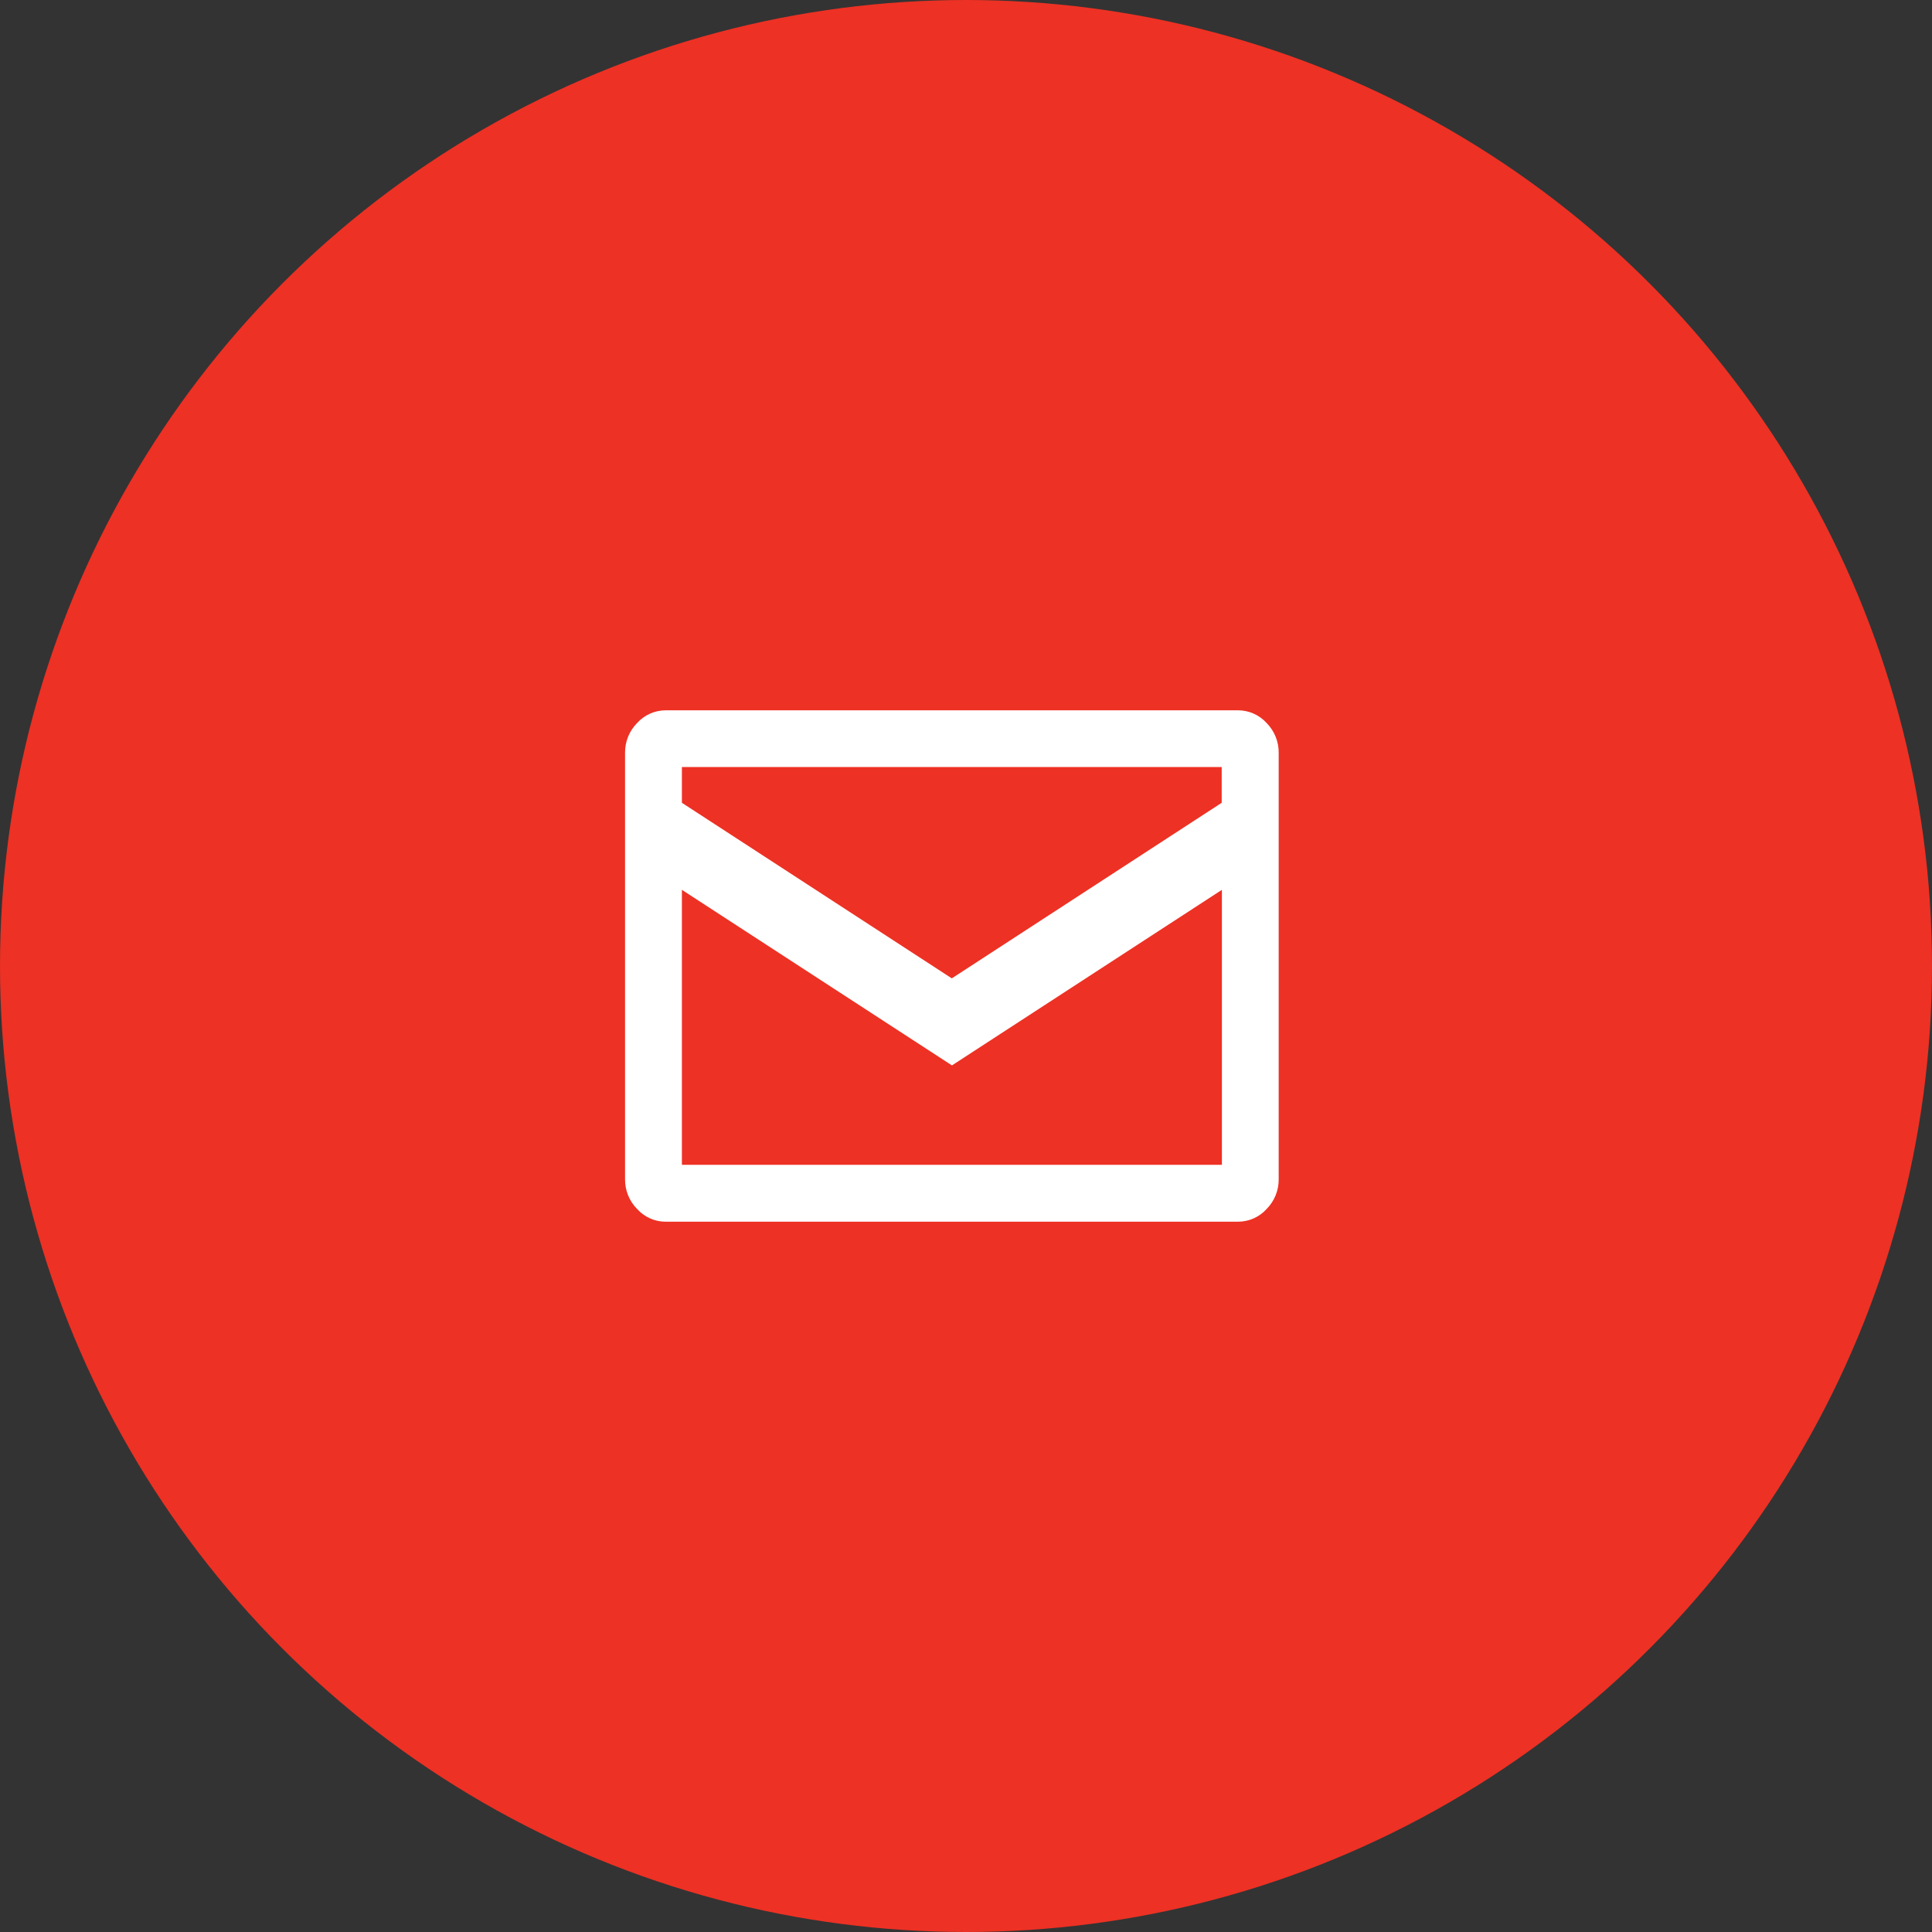
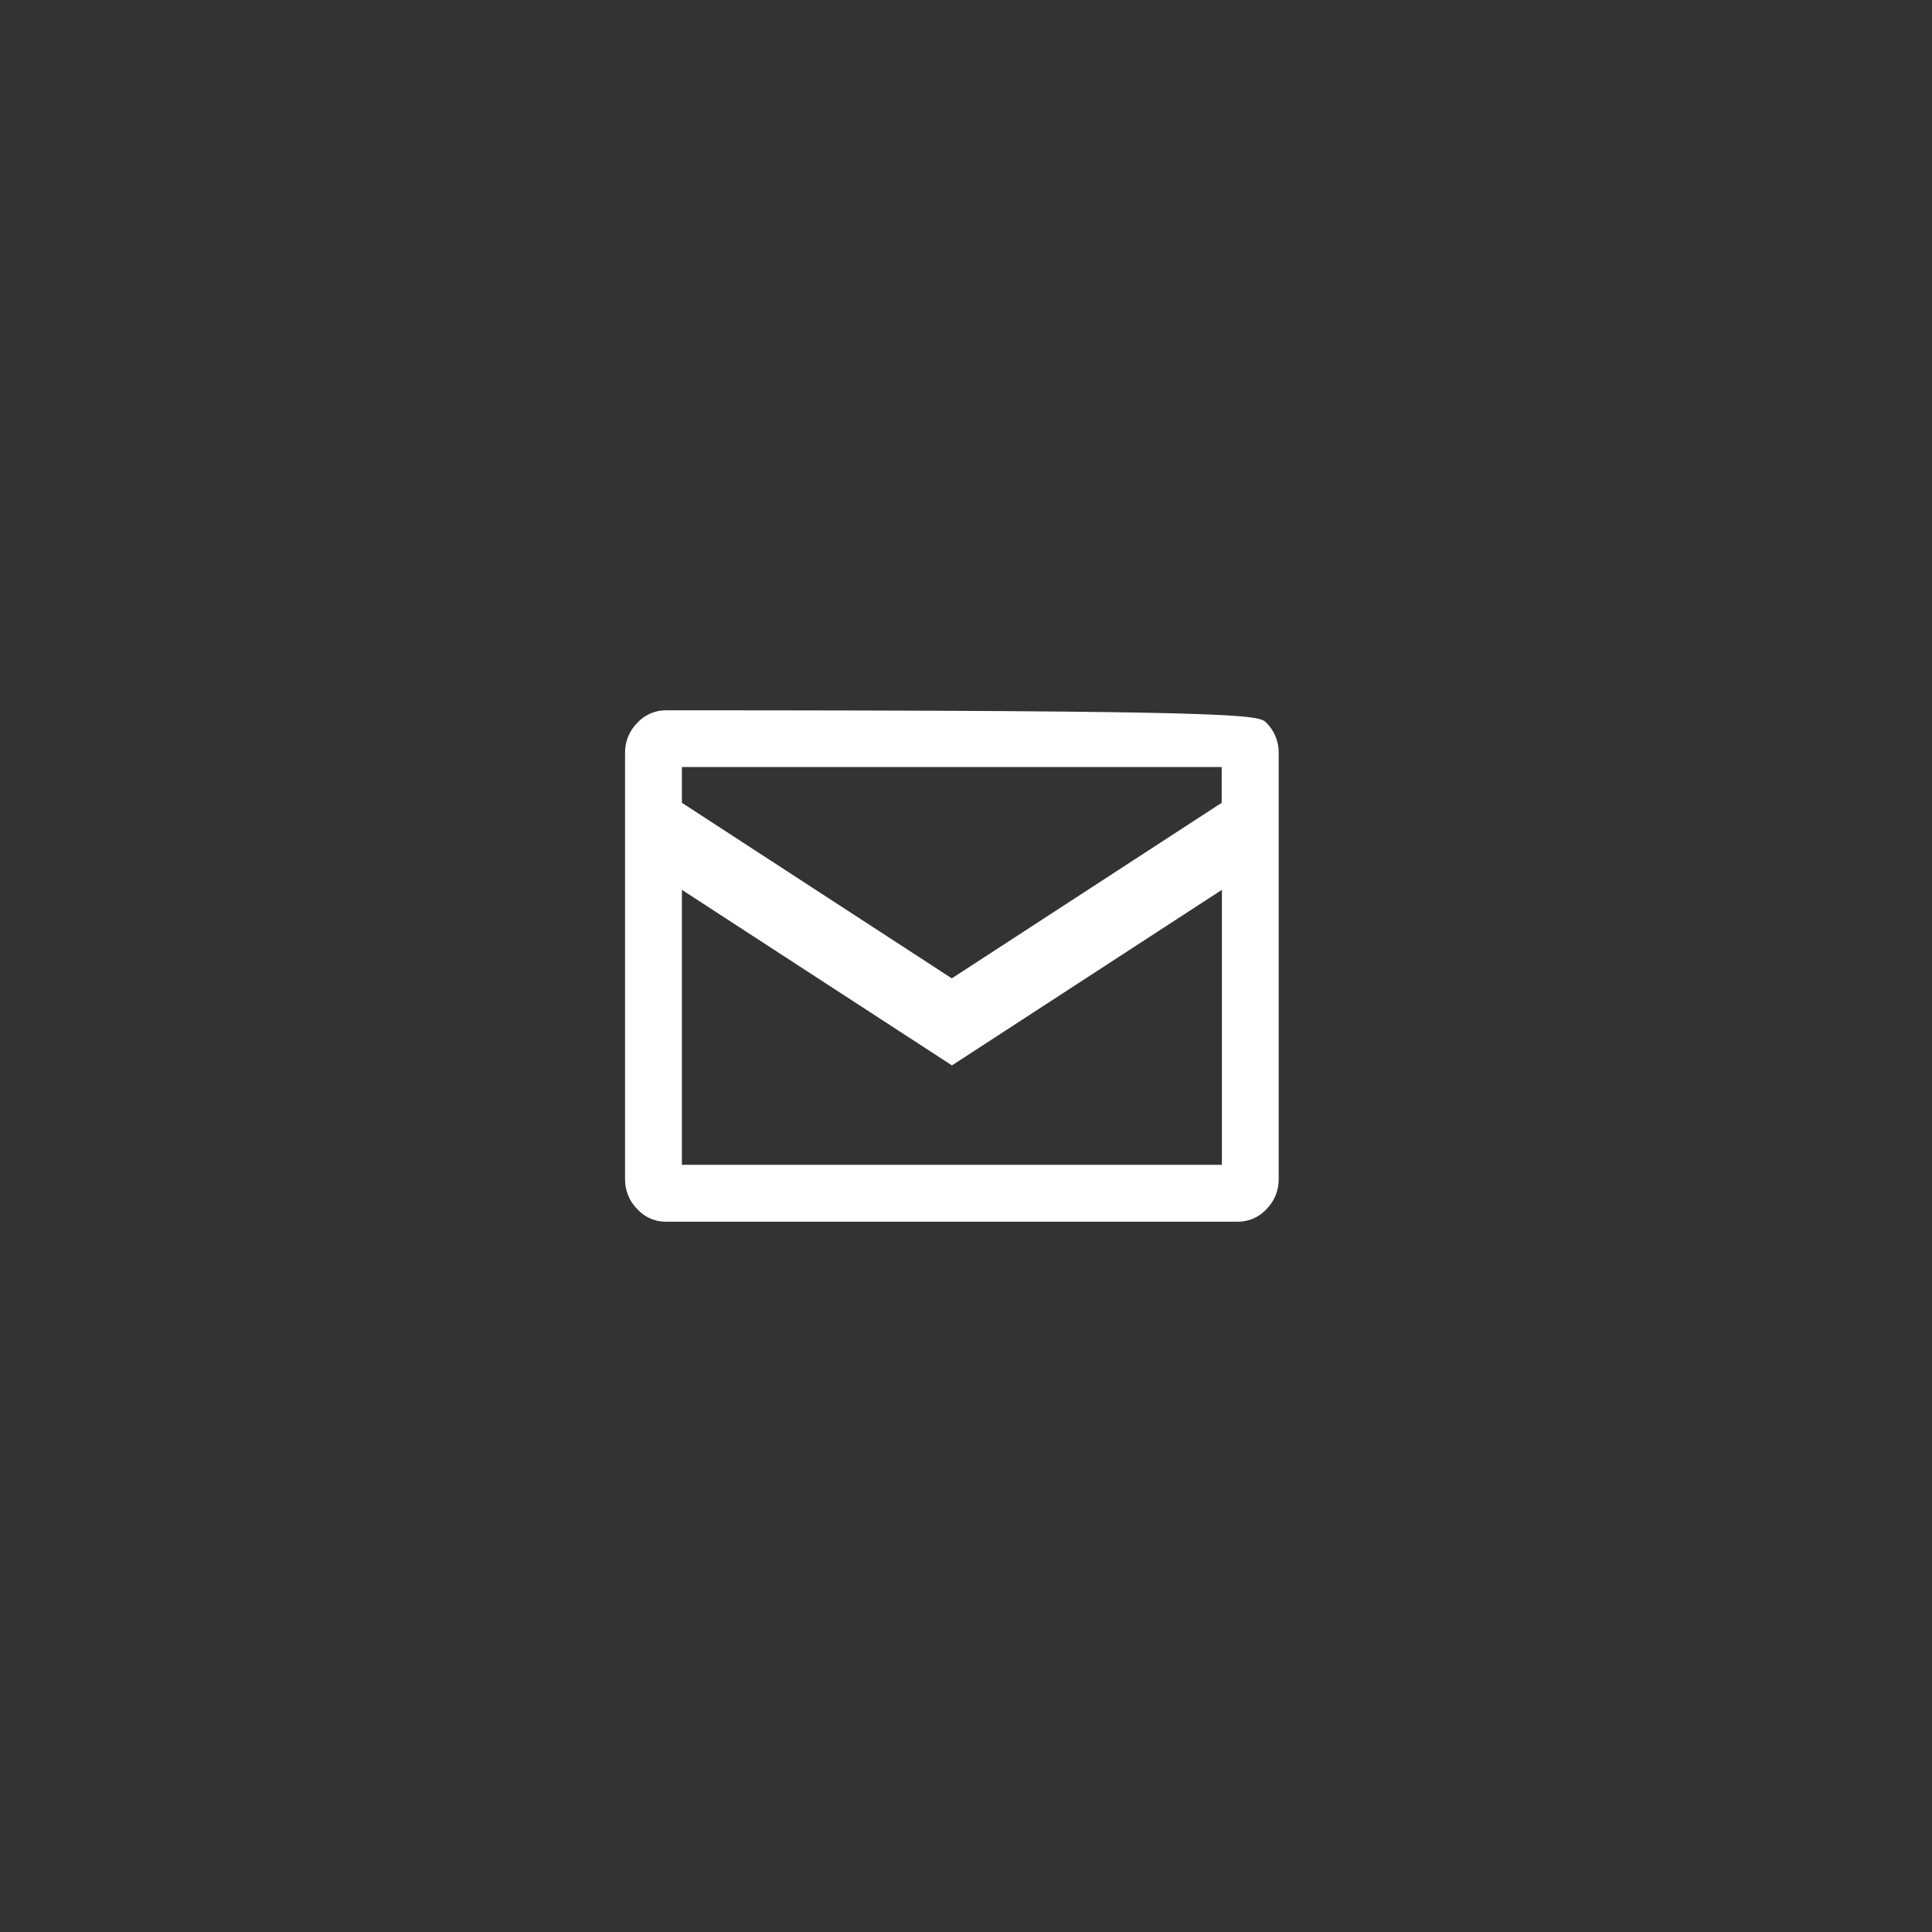
<svg xmlns="http://www.w3.org/2000/svg" width="40px" height="40px" viewBox="0 0 40 40" version="1.1">
  <rect x="0" y="0" width="40" height="40" fill="#333333" stroke="none" />
  <title>E-mail_icon</title>
  <desc>Created with Sketch.</desc>
  <defs />
  <g id="Dizains" stroke="none" stroke-width="1" fill="none" fill-rule="evenodd">
    <g id="Headline-kontakti-2" transform="translate(-554, -324)">
      <g id="kontaktu-ikonas" transform="translate(192, 316)">
        <g id="talrunis" transform="translate(0, 8)">
          <g id="E-mail_icon" transform="translate(362, 0)">
-             <circle id="check_full_copy_4" fill="#ED3124" fill-rule="nonzero" cx="20" cy="20" r="20" />
-             <path d="M26.223,14.968 C26.386,15.133 26.477,15.356 26.474,15.588 L26.474,24.412 C26.477,24.644 26.386,24.867 26.223,25.032 C26.071,25.2 25.855,25.295 25.628,25.294 L13.787,25.294 C13.56,25.296 13.344,25.2 13.192,25.032 C13.028,24.867 12.938,24.644 12.941,24.412 L12.941,15.588 C12.938,15.356 13.029,15.132 13.192,14.968 C13.344,14.8 13.561,14.705 13.787,14.706 L25.628,14.706 C25.855,14.705 26.071,14.8 26.223,14.968 Z M14.118,15.881 L14.118,16.621 L19.706,20.256 L25.294,16.621 L25.294,15.881 L14.118,15.881 Z M25.298,24.116 L25.298,18.423 L19.709,22.058 L14.118,18.423 L14.118,24.116 L25.298,24.116 Z" id="email" fill="#FFFFFF" />
+             <path d="M26.223,14.968 C26.386,15.133 26.477,15.356 26.474,15.588 L26.474,24.412 C26.477,24.644 26.386,24.867 26.223,25.032 C26.071,25.2 25.855,25.295 25.628,25.294 L13.787,25.294 C13.56,25.296 13.344,25.2 13.192,25.032 C13.028,24.867 12.938,24.644 12.941,24.412 L12.941,15.588 C12.938,15.356 13.029,15.132 13.192,14.968 C13.344,14.8 13.561,14.705 13.787,14.706 C25.855,14.705 26.071,14.8 26.223,14.968 Z M14.118,15.881 L14.118,16.621 L19.706,20.256 L25.294,16.621 L25.294,15.881 L14.118,15.881 Z M25.298,24.116 L25.298,18.423 L19.709,22.058 L14.118,18.423 L14.118,24.116 L25.298,24.116 Z" id="email" fill="#FFFFFF" />
          </g>
        </g>
      </g>
    </g>
  </g>
</svg>